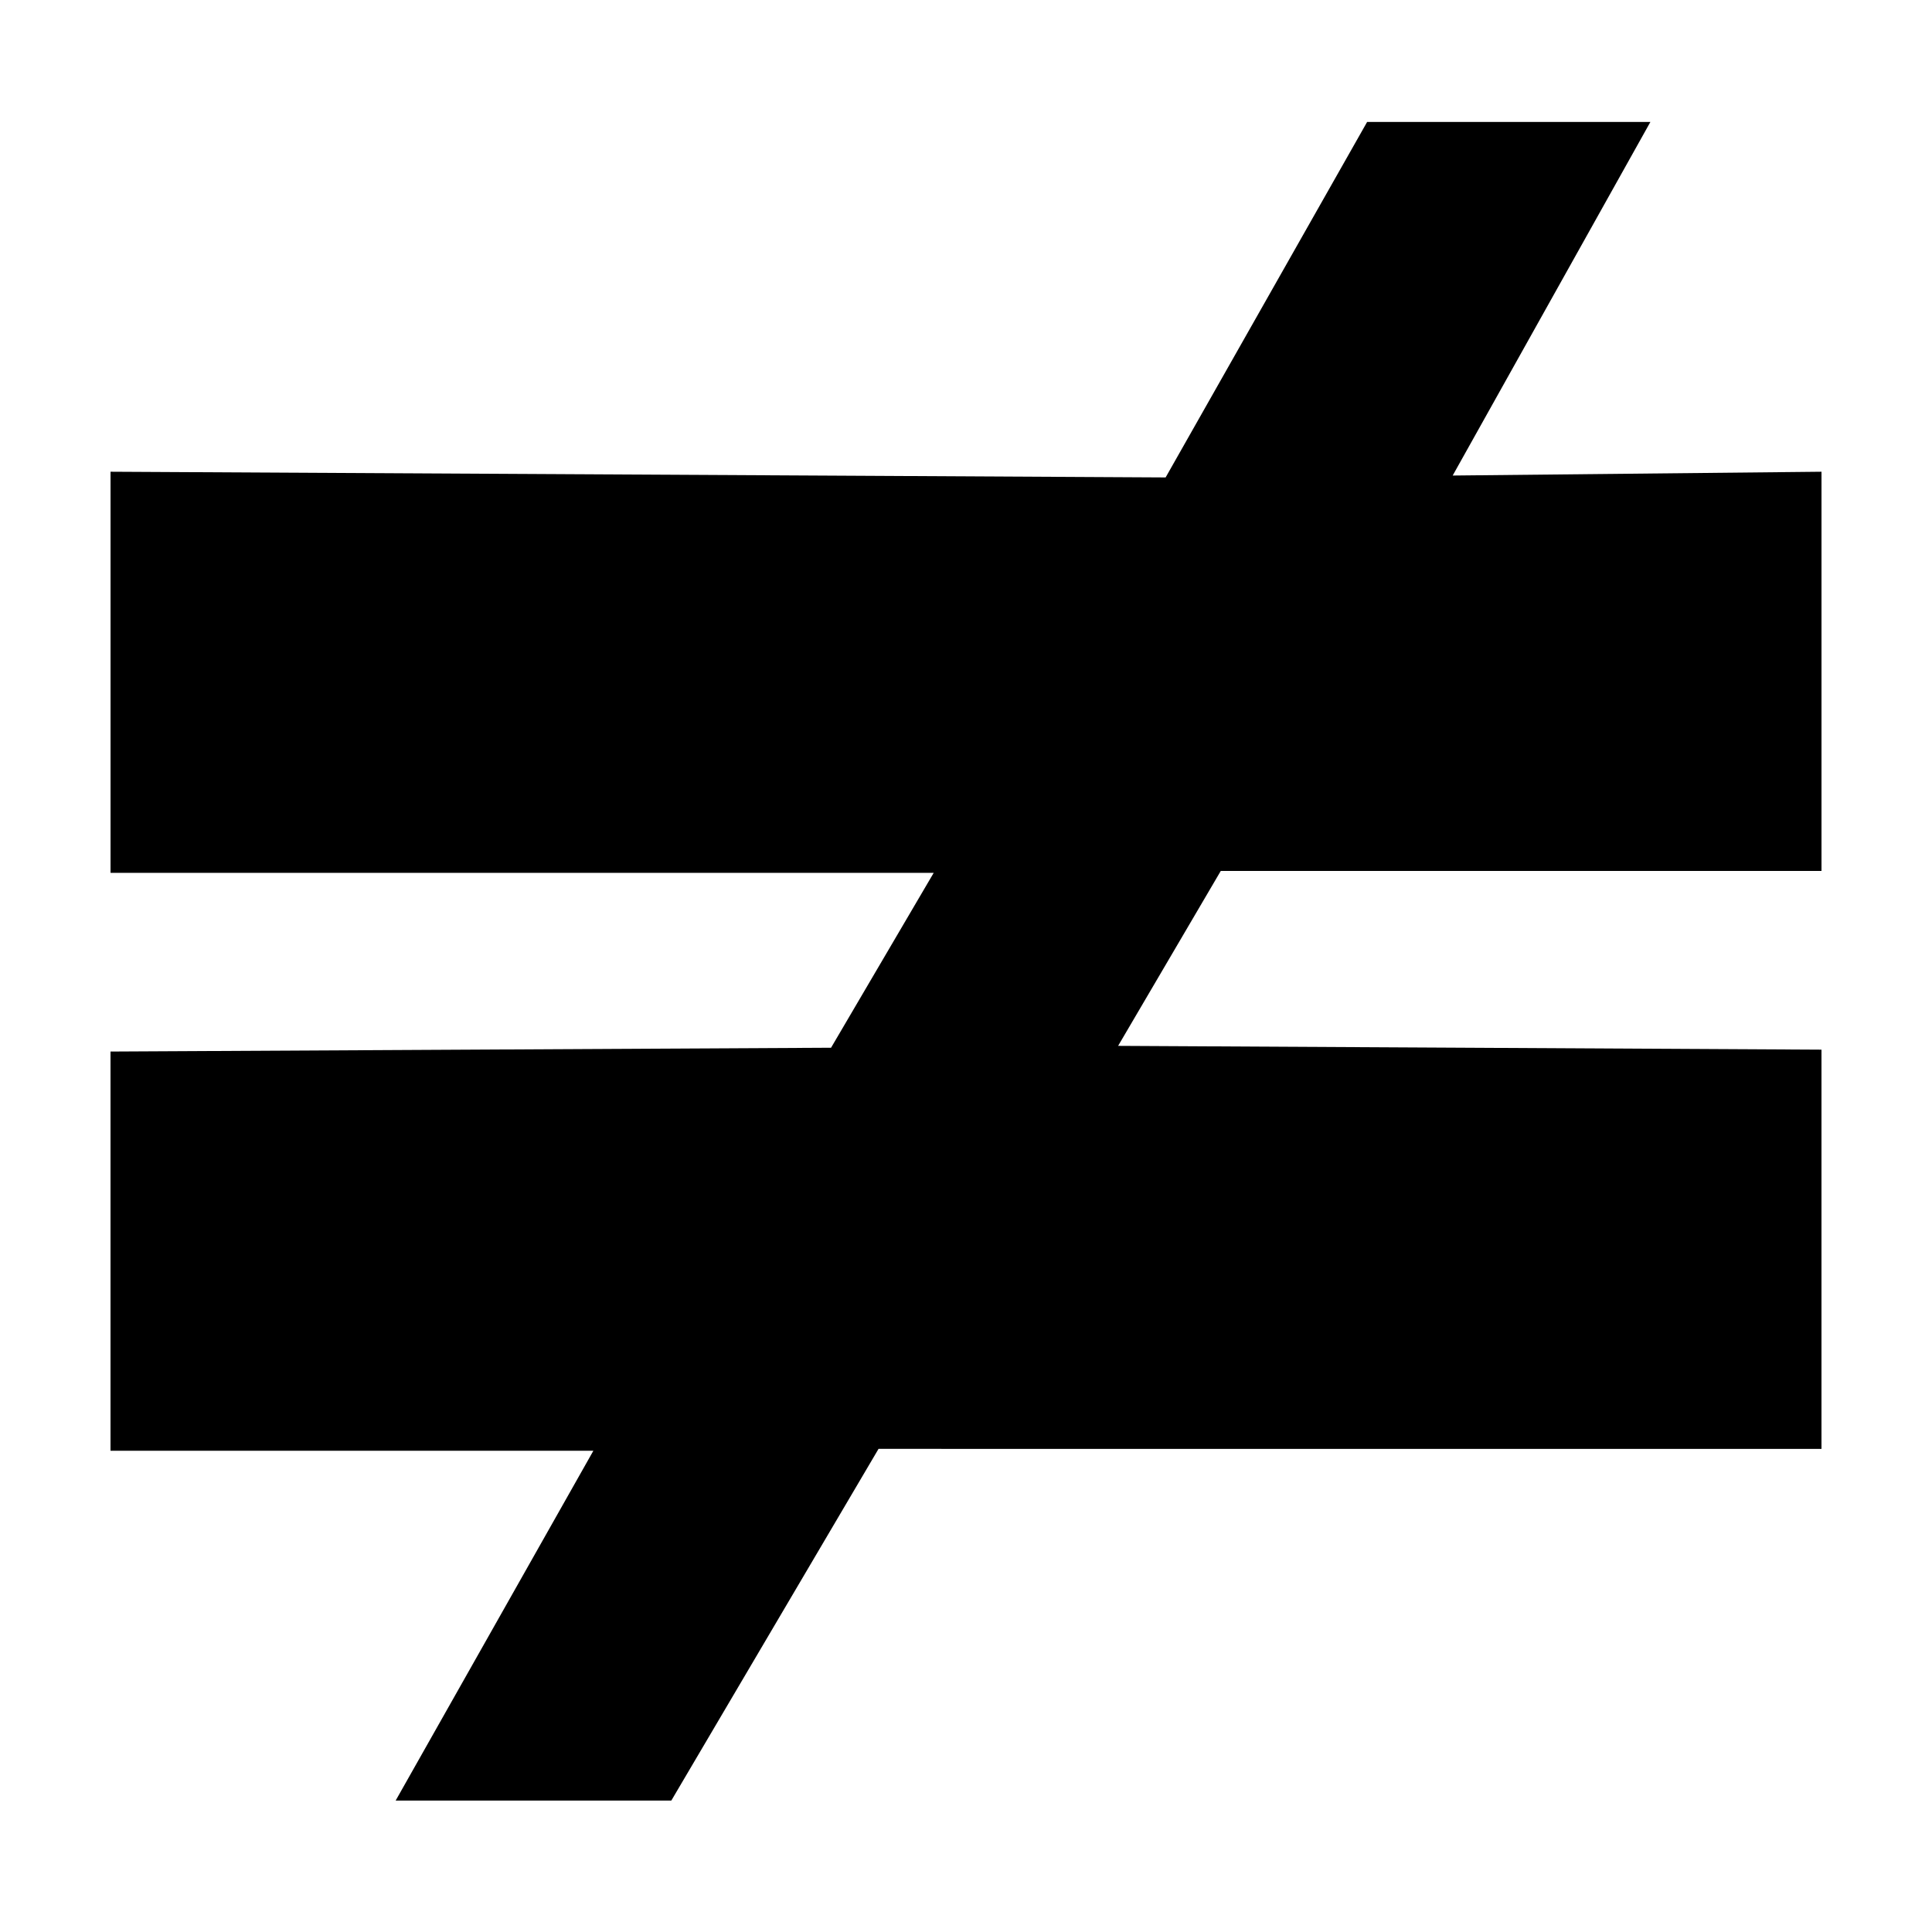
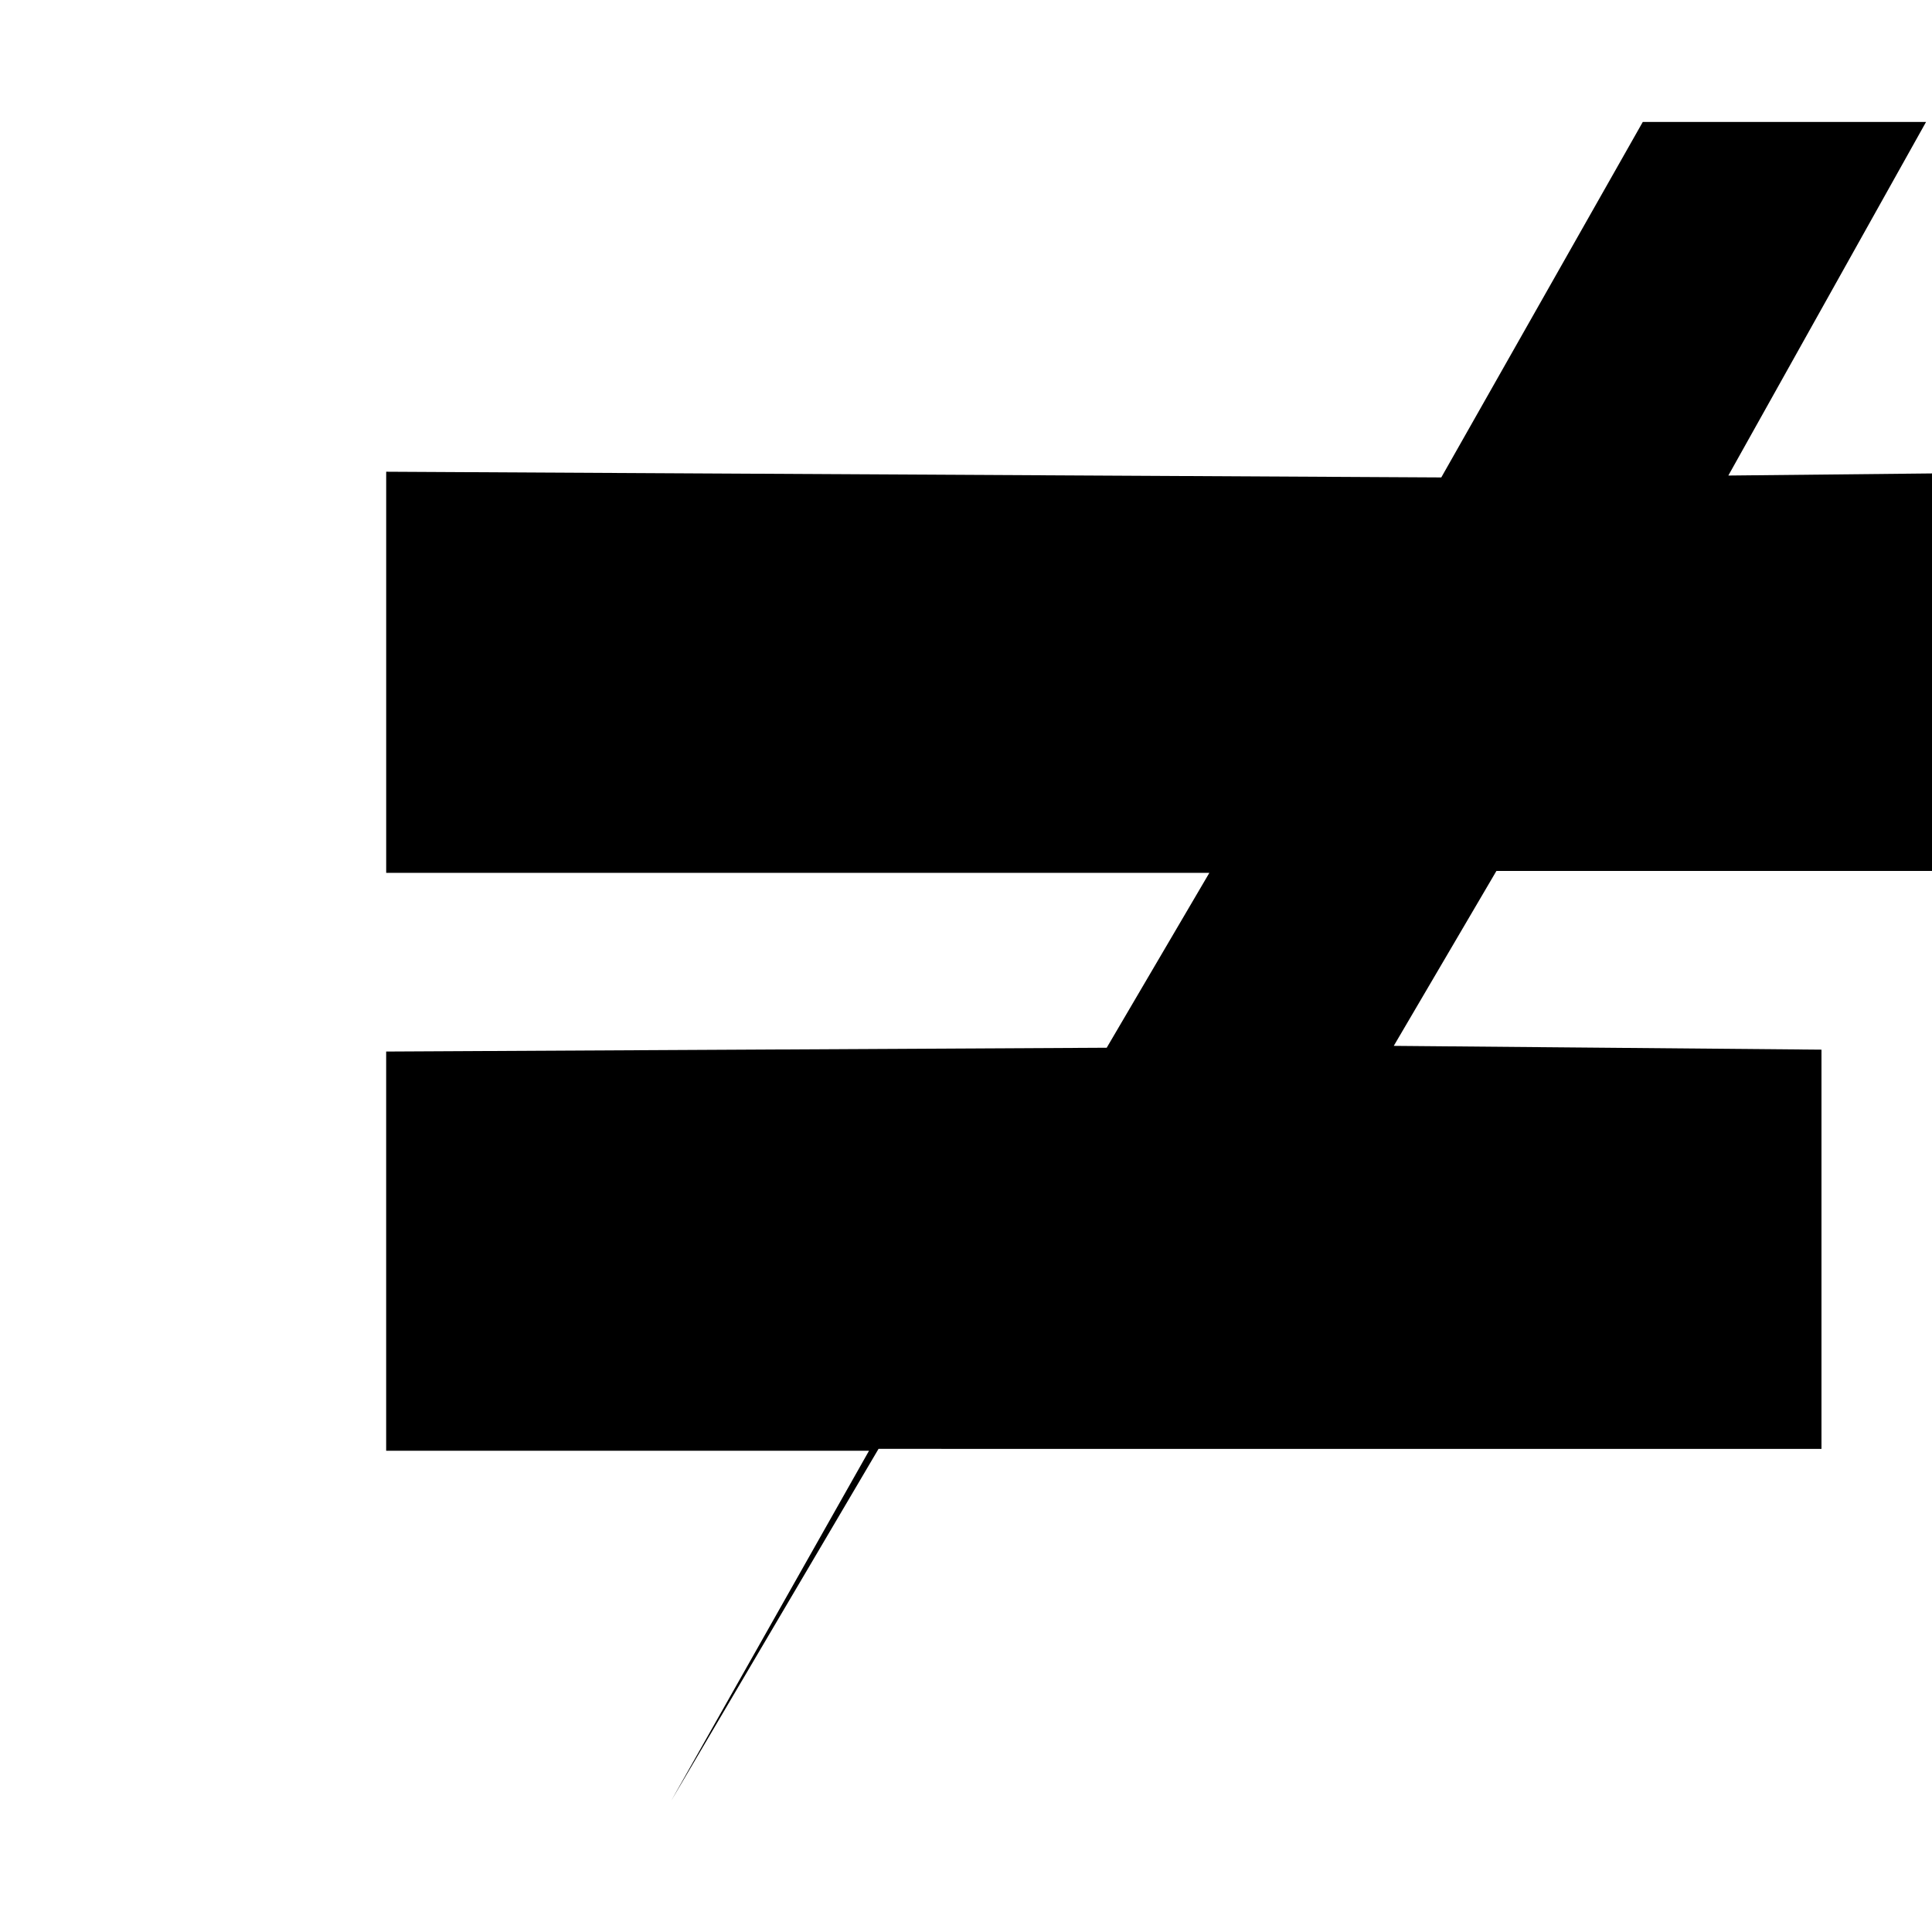
<svg xmlns="http://www.w3.org/2000/svg" fill="#000000" width="800px" height="800px" version="1.1" viewBox="144 144 512 512">
-   <path d="m626.71 422.17v105.8l-249.89-0.004-54.918 93.207h-73.051l52.395-92.703h-127.96v-105.8l190.95-1.008 27.207-46.352-218.15 0.004v-106.3l279.61 1.512 53.402-94.211h75.07l-52.398 93.707 97.738-1.008v105.8h-159.2l-27.203 46.352z" />
+   <path d="m626.71 422.17v105.8l-249.89-0.004-54.918 93.207l52.395-92.703h-127.96v-105.8l190.95-1.008 27.207-46.352-218.15 0.004v-106.3l279.61 1.512 53.402-94.211h75.07l-52.398 93.707 97.738-1.008v105.8h-159.2l-27.203 46.352z" />
</svg>